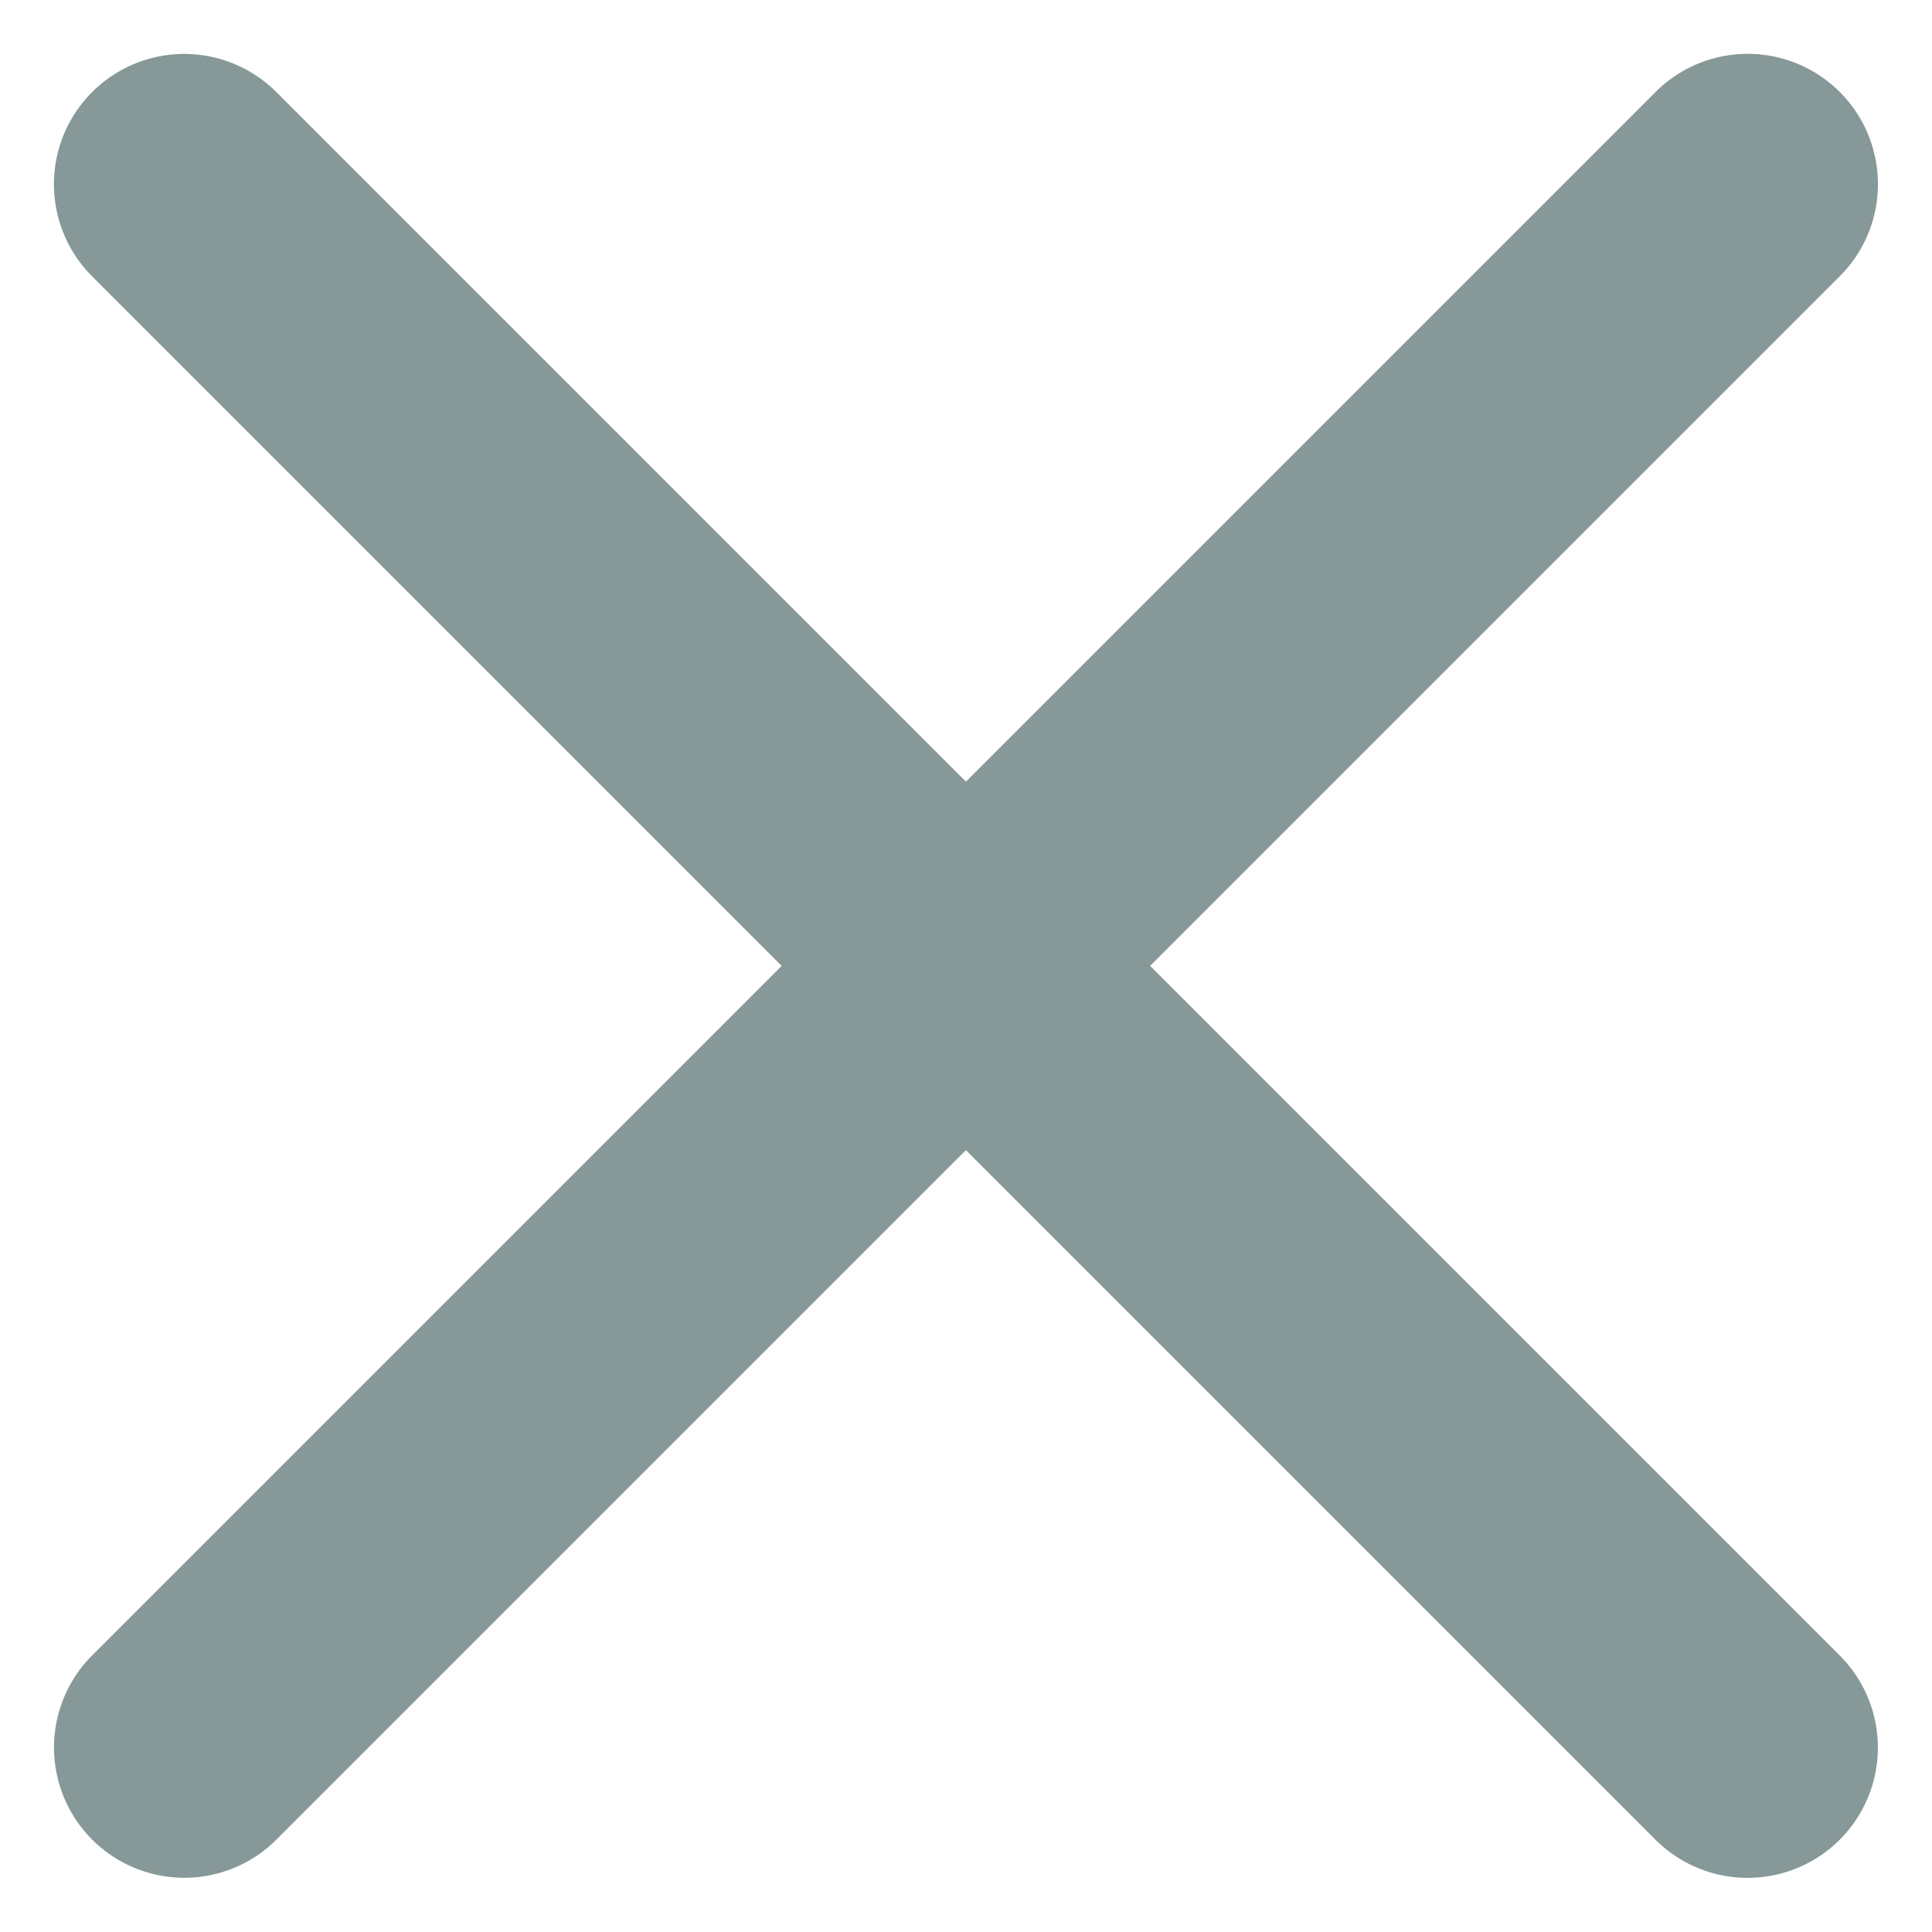
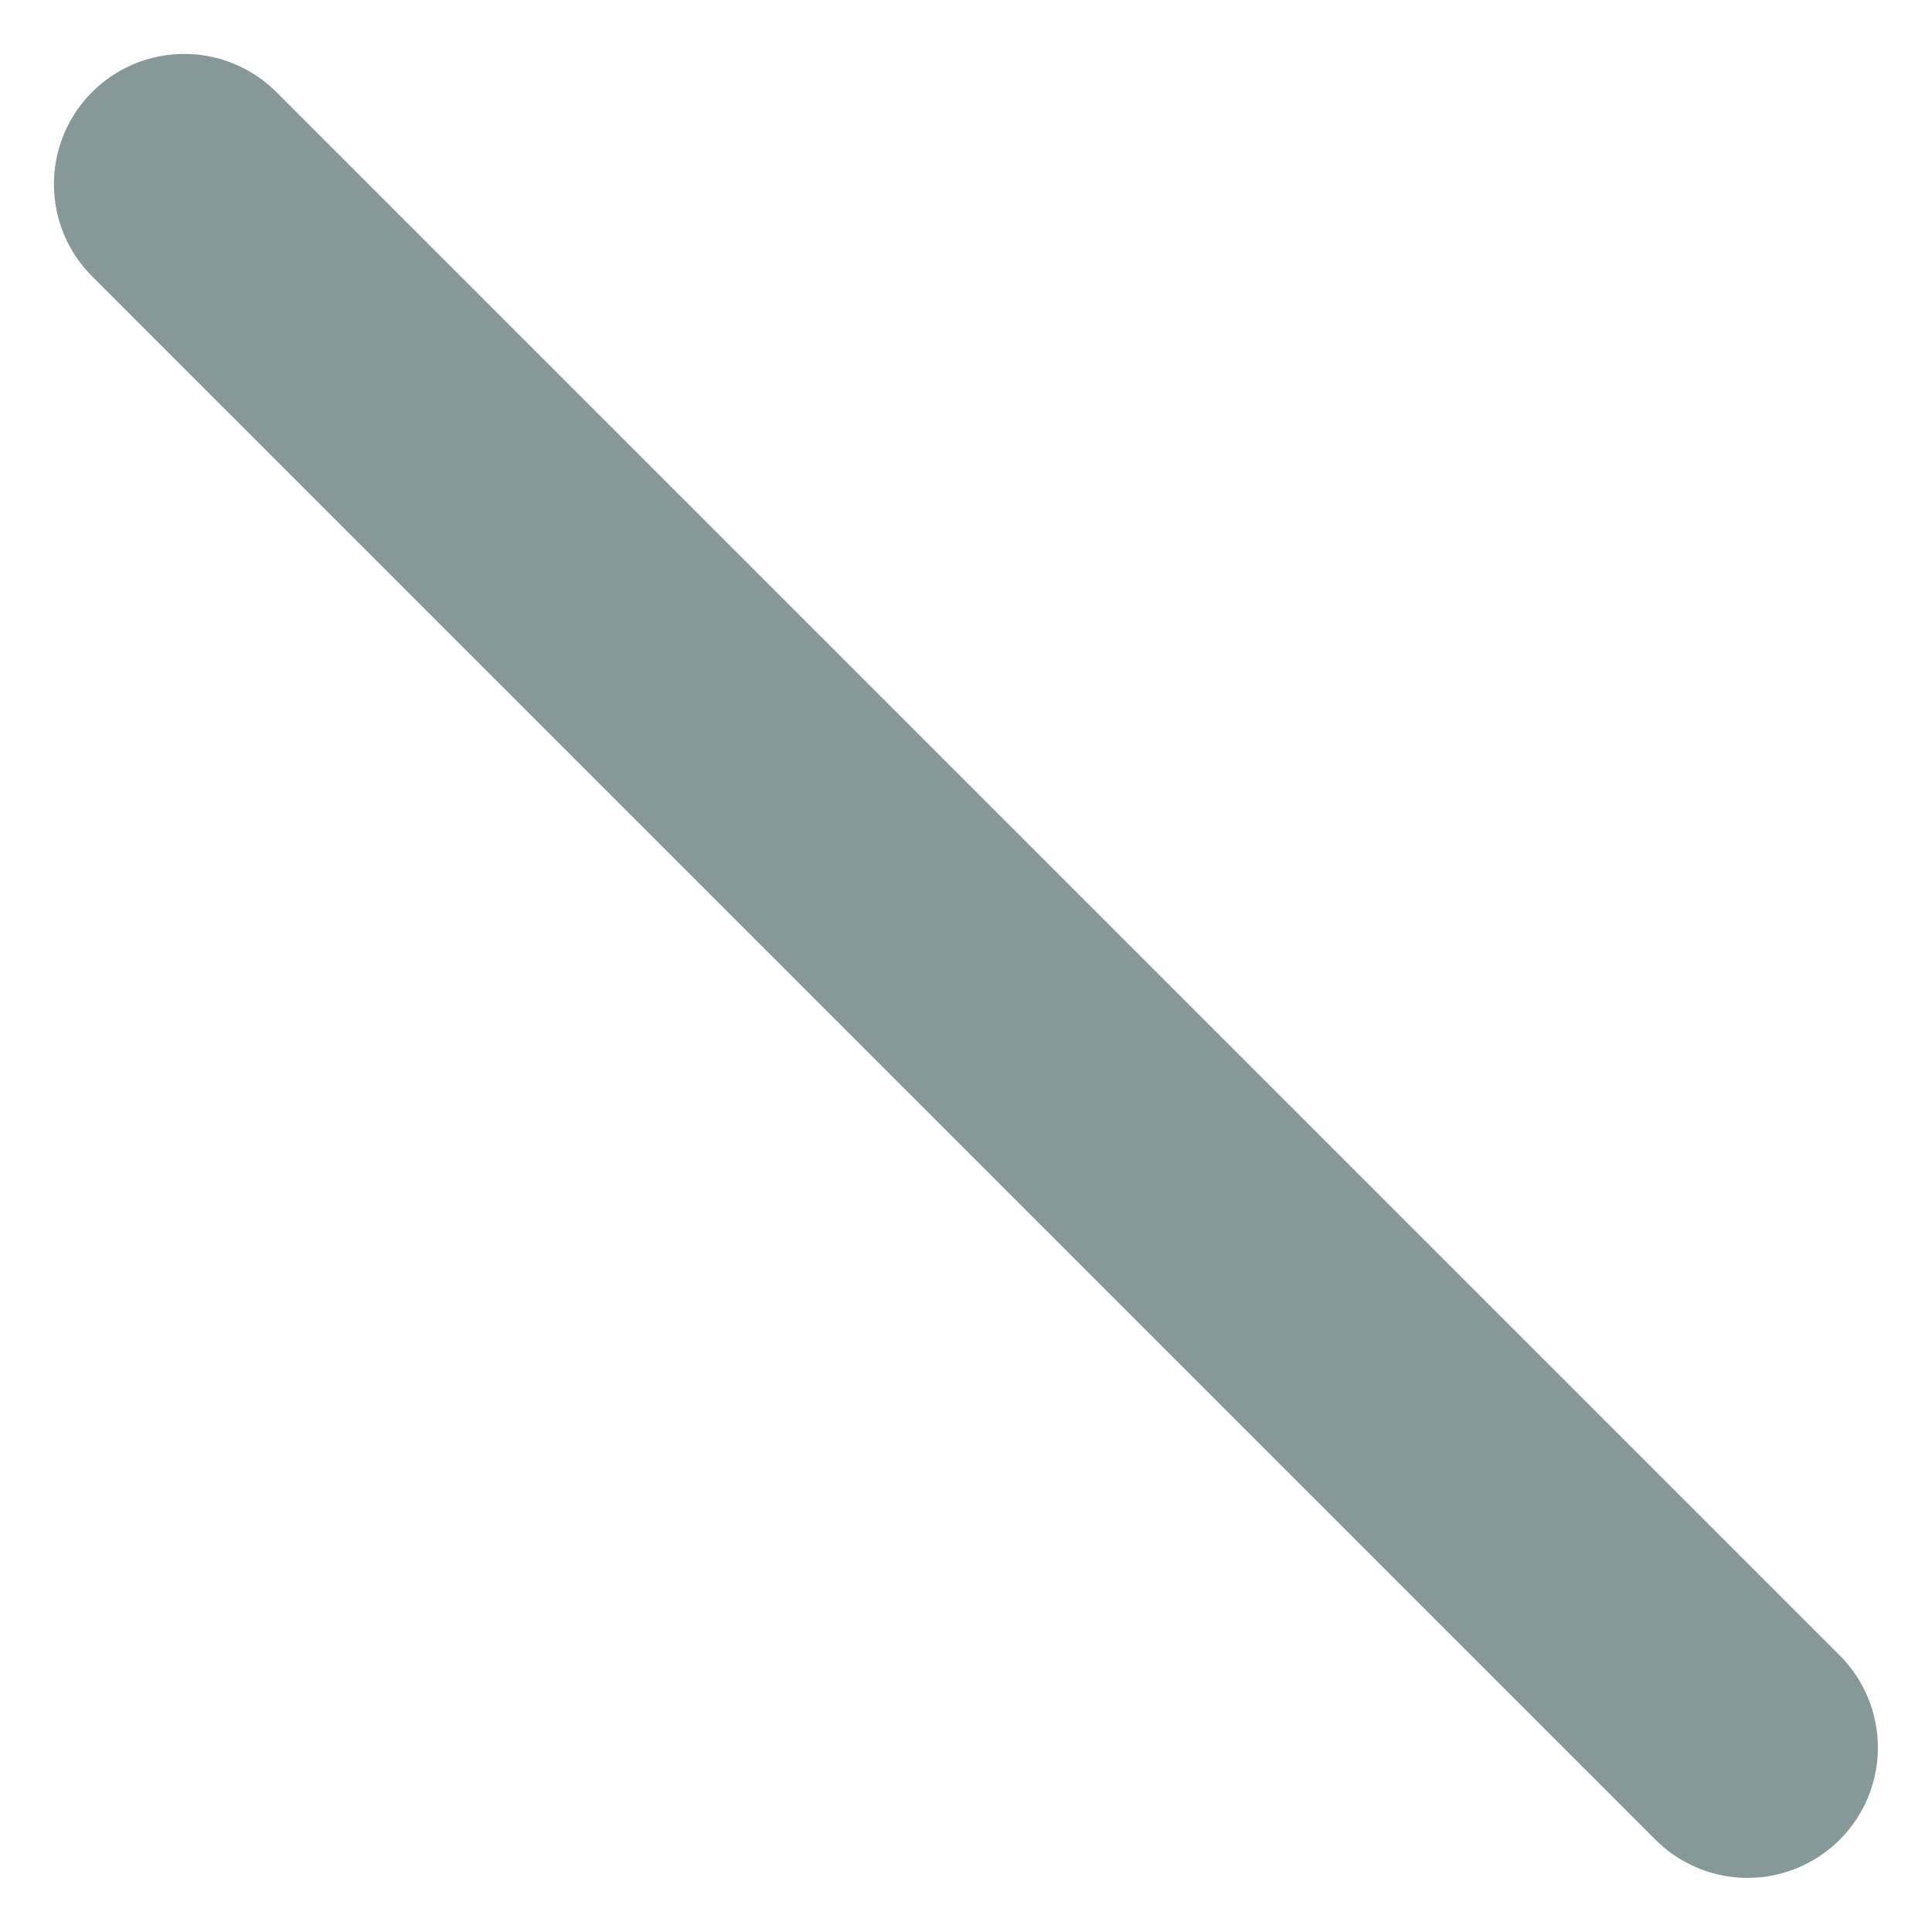
<svg xmlns="http://www.w3.org/2000/svg" width="14.829" height="14.828" viewBox="0 0 14.829 14.828">
  <defs>
    <style>
            .cls-1{fill:transparent;stroke:#869898;stroke-linecap:round;stroke-linejoin:round;stroke-width:2px}
        </style>
  </defs>
  <g id="Group_19565" transform="translate(20017.914 24050.838)">
    <path id="Line_36" d="M0 0L16.97 0" class="cls-1" transform="rotate(45 19021.973 -36186.765)" />
-     <path id="Line_86" d="M0 0L16.97 0" class="cls-1" transform="rotate(135 -5021.451 -16167.78)" />
  </g>
</svg>